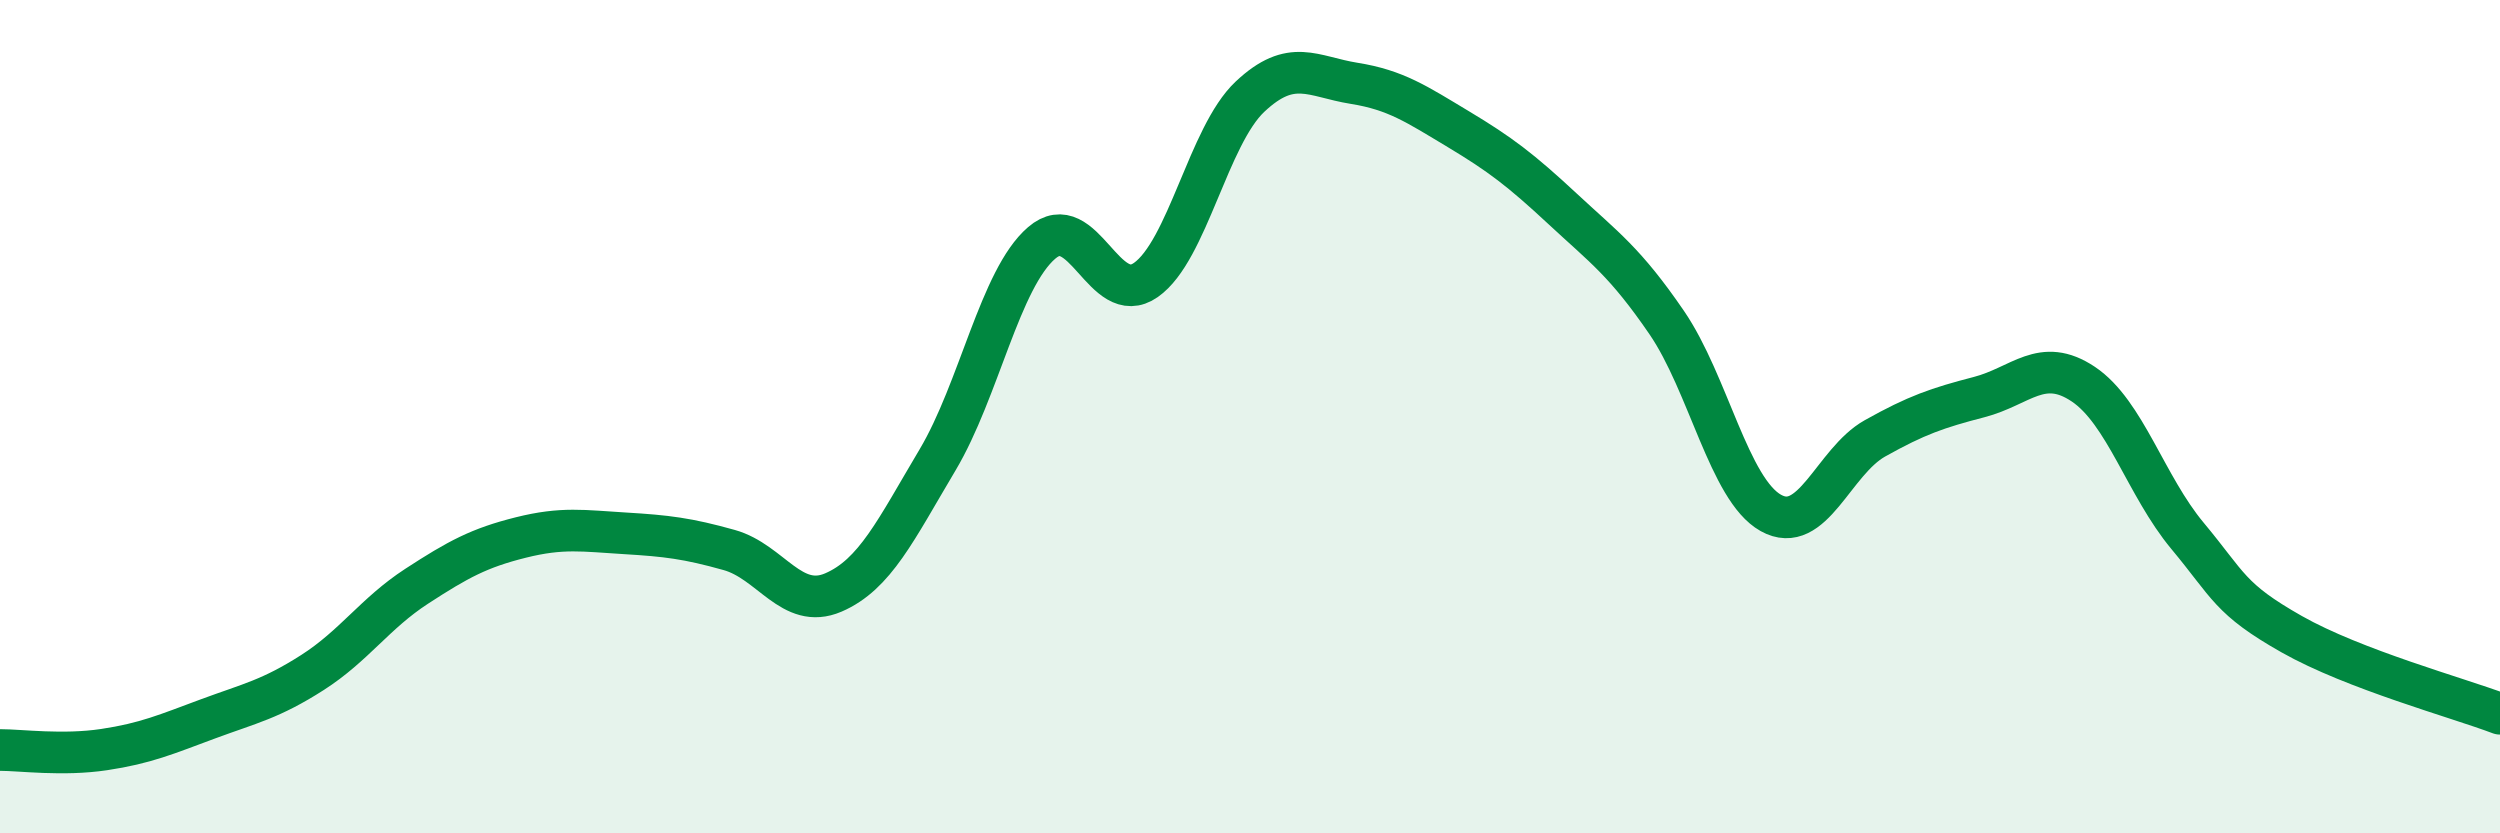
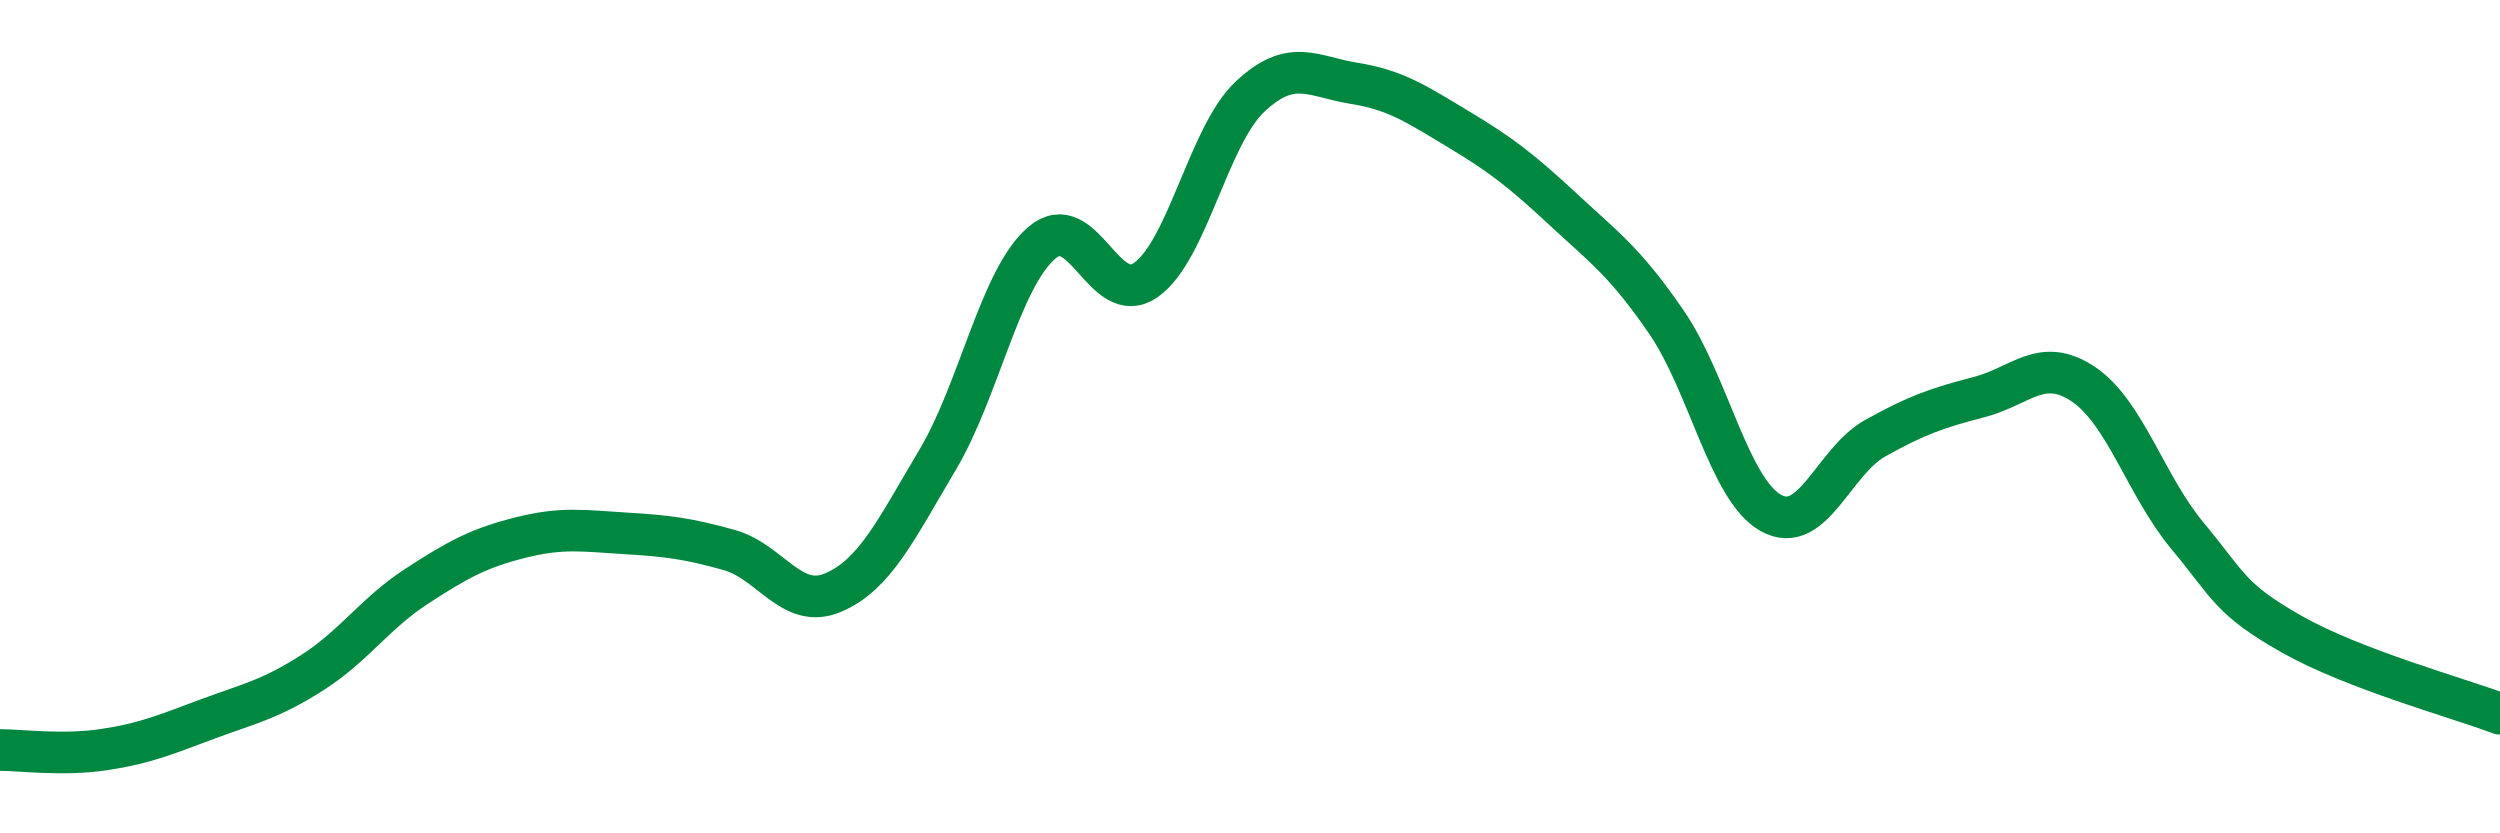
<svg xmlns="http://www.w3.org/2000/svg" width="60" height="20" viewBox="0 0 60 20">
-   <path d="M 0,18 C 0.5,18 1.5,18.14 2.5,17.99 C 3.5,17.84 4,17.62 5,17.25 C 6,16.88 6.5,16.78 7.5,16.14 C 8.5,15.5 9,14.72 10,14.07 C 11,13.42 11.5,13.15 12.5,12.9 C 13.5,12.65 14,12.74 15,12.8 C 16,12.86 16.5,12.92 17.5,13.2 C 18.5,13.48 19,14.65 20,14.22 C 21,13.79 21.5,12.72 22.5,11.04 C 23.5,9.36 24,6.69 25,5.83 C 26,4.97 26.5,7.42 27.5,6.72 C 28.5,6.02 29,3.26 30,2.32 C 31,1.38 31.5,1.84 32.5,2 C 33.5,2.16 34,2.5 35,3.1 C 36,3.7 36.5,4.08 37.5,5.01 C 38.5,5.94 39,6.28 40,7.74 C 41,9.2 41.5,11.75 42.5,12.31 C 43.5,12.87 44,11.08 45,10.52 C 46,9.96 46.5,9.79 47.5,9.53 C 48.5,9.27 49,8.55 50,9.22 C 51,9.89 51.5,11.66 52.5,12.86 C 53.5,14.06 53.5,14.37 55,15.22 C 56.5,16.07 59,16.75 60,17.13L60 20L0 20Z" fill="#008740" opacity="0.1" stroke-linecap="round" stroke-linejoin="round" />
  <path d="M 0,18 C 0.5,18 1.5,18.14 2.5,17.99 C 3.5,17.84 4,17.62 5,17.25 C 6,16.88 6.5,16.78 7.5,16.14 C 8.5,15.5 9,14.72 10,14.07 C 11,13.42 11.5,13.15 12.5,12.9 C 13.5,12.65 14,12.74 15,12.8 C 16,12.86 16.5,12.92 17.5,13.2 C 18.5,13.48 19,14.65 20,14.22 C 21,13.79 21.5,12.72 22.5,11.04 C 23.5,9.36 24,6.69 25,5.83 C 26,4.97 26.5,7.42 27.5,6.72 C 28.5,6.02 29,3.26 30,2.32 C 31,1.38 31.5,1.84 32.5,2 C 33.5,2.16 34,2.5 35,3.1 C 36,3.7 36.5,4.08 37.5,5.01 C 38.5,5.94 39,6.28 40,7.74 C 41,9.2 41.5,11.75 42.5,12.31 C 43.5,12.87 44,11.08 45,10.52 C 46,9.96 46.5,9.79 47.5,9.53 C 48.5,9.27 49,8.55 50,9.22 C 51,9.89 51.5,11.66 52.5,12.86 C 53.5,14.06 53.5,14.37 55,15.22 C 56.5,16.07 59,16.75 60,17.13" stroke="#008740" stroke-width="1" fill="none" stroke-linecap="round" stroke-linejoin="round" />
</svg>